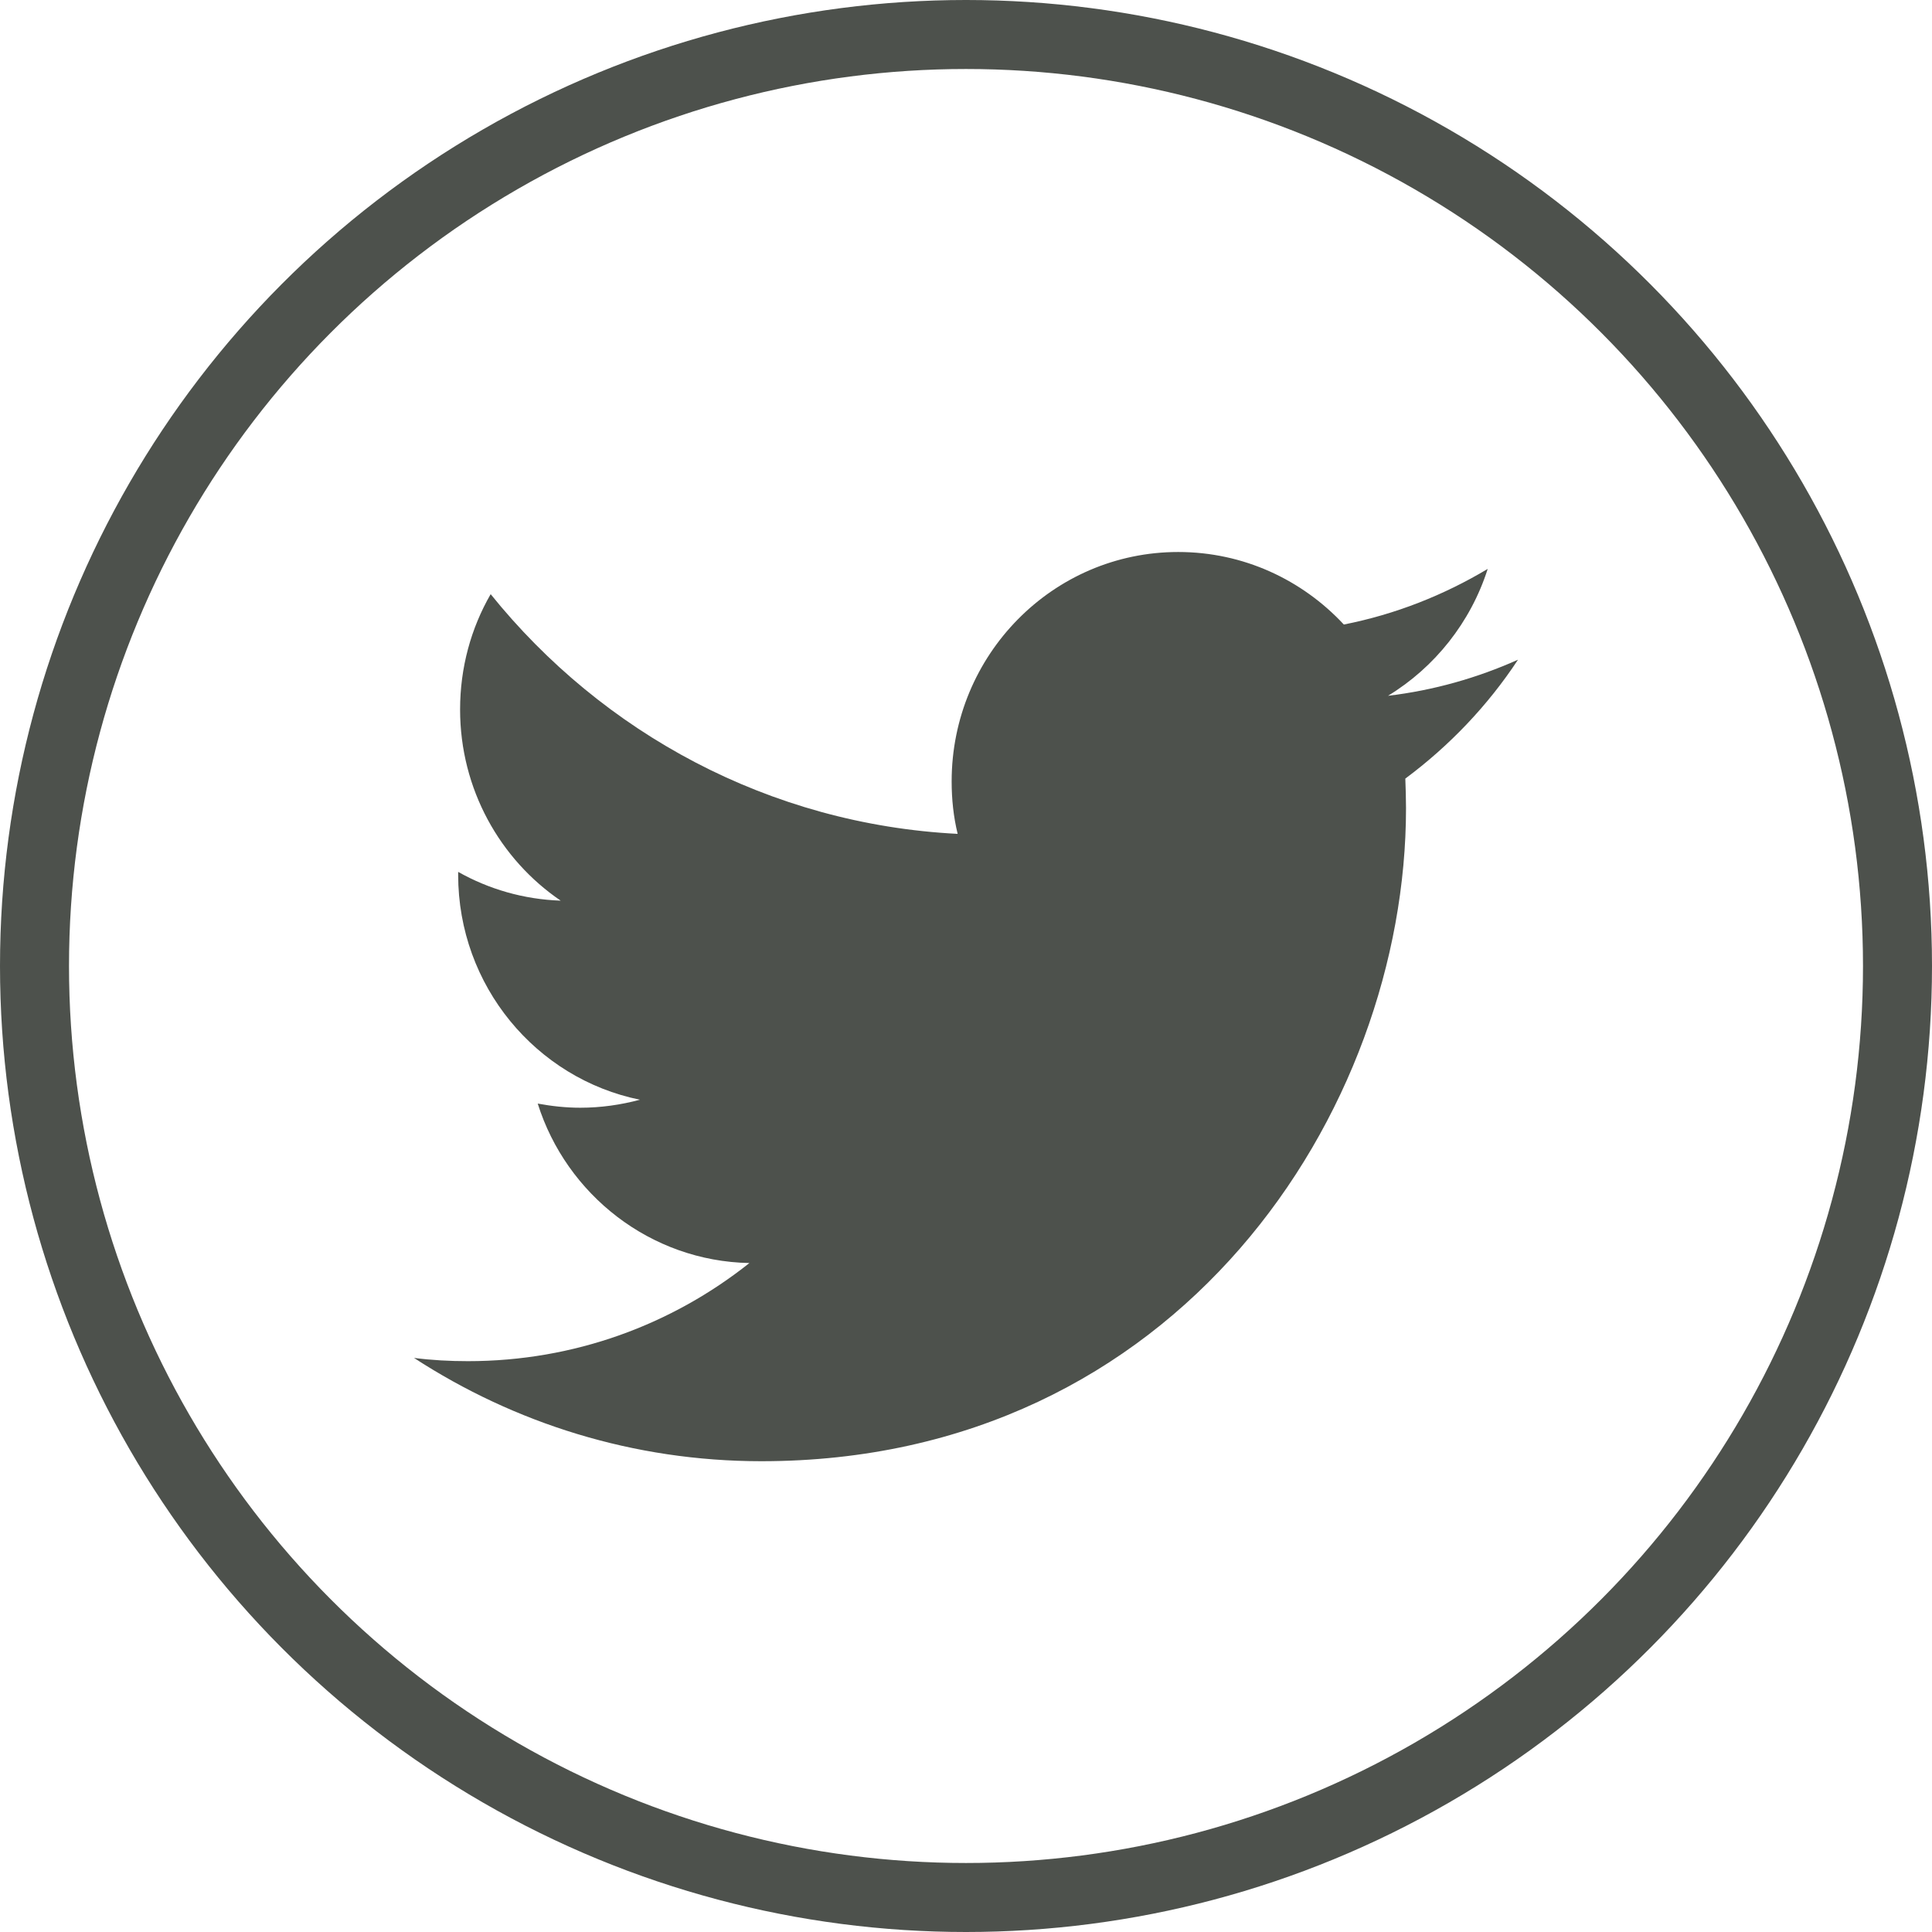
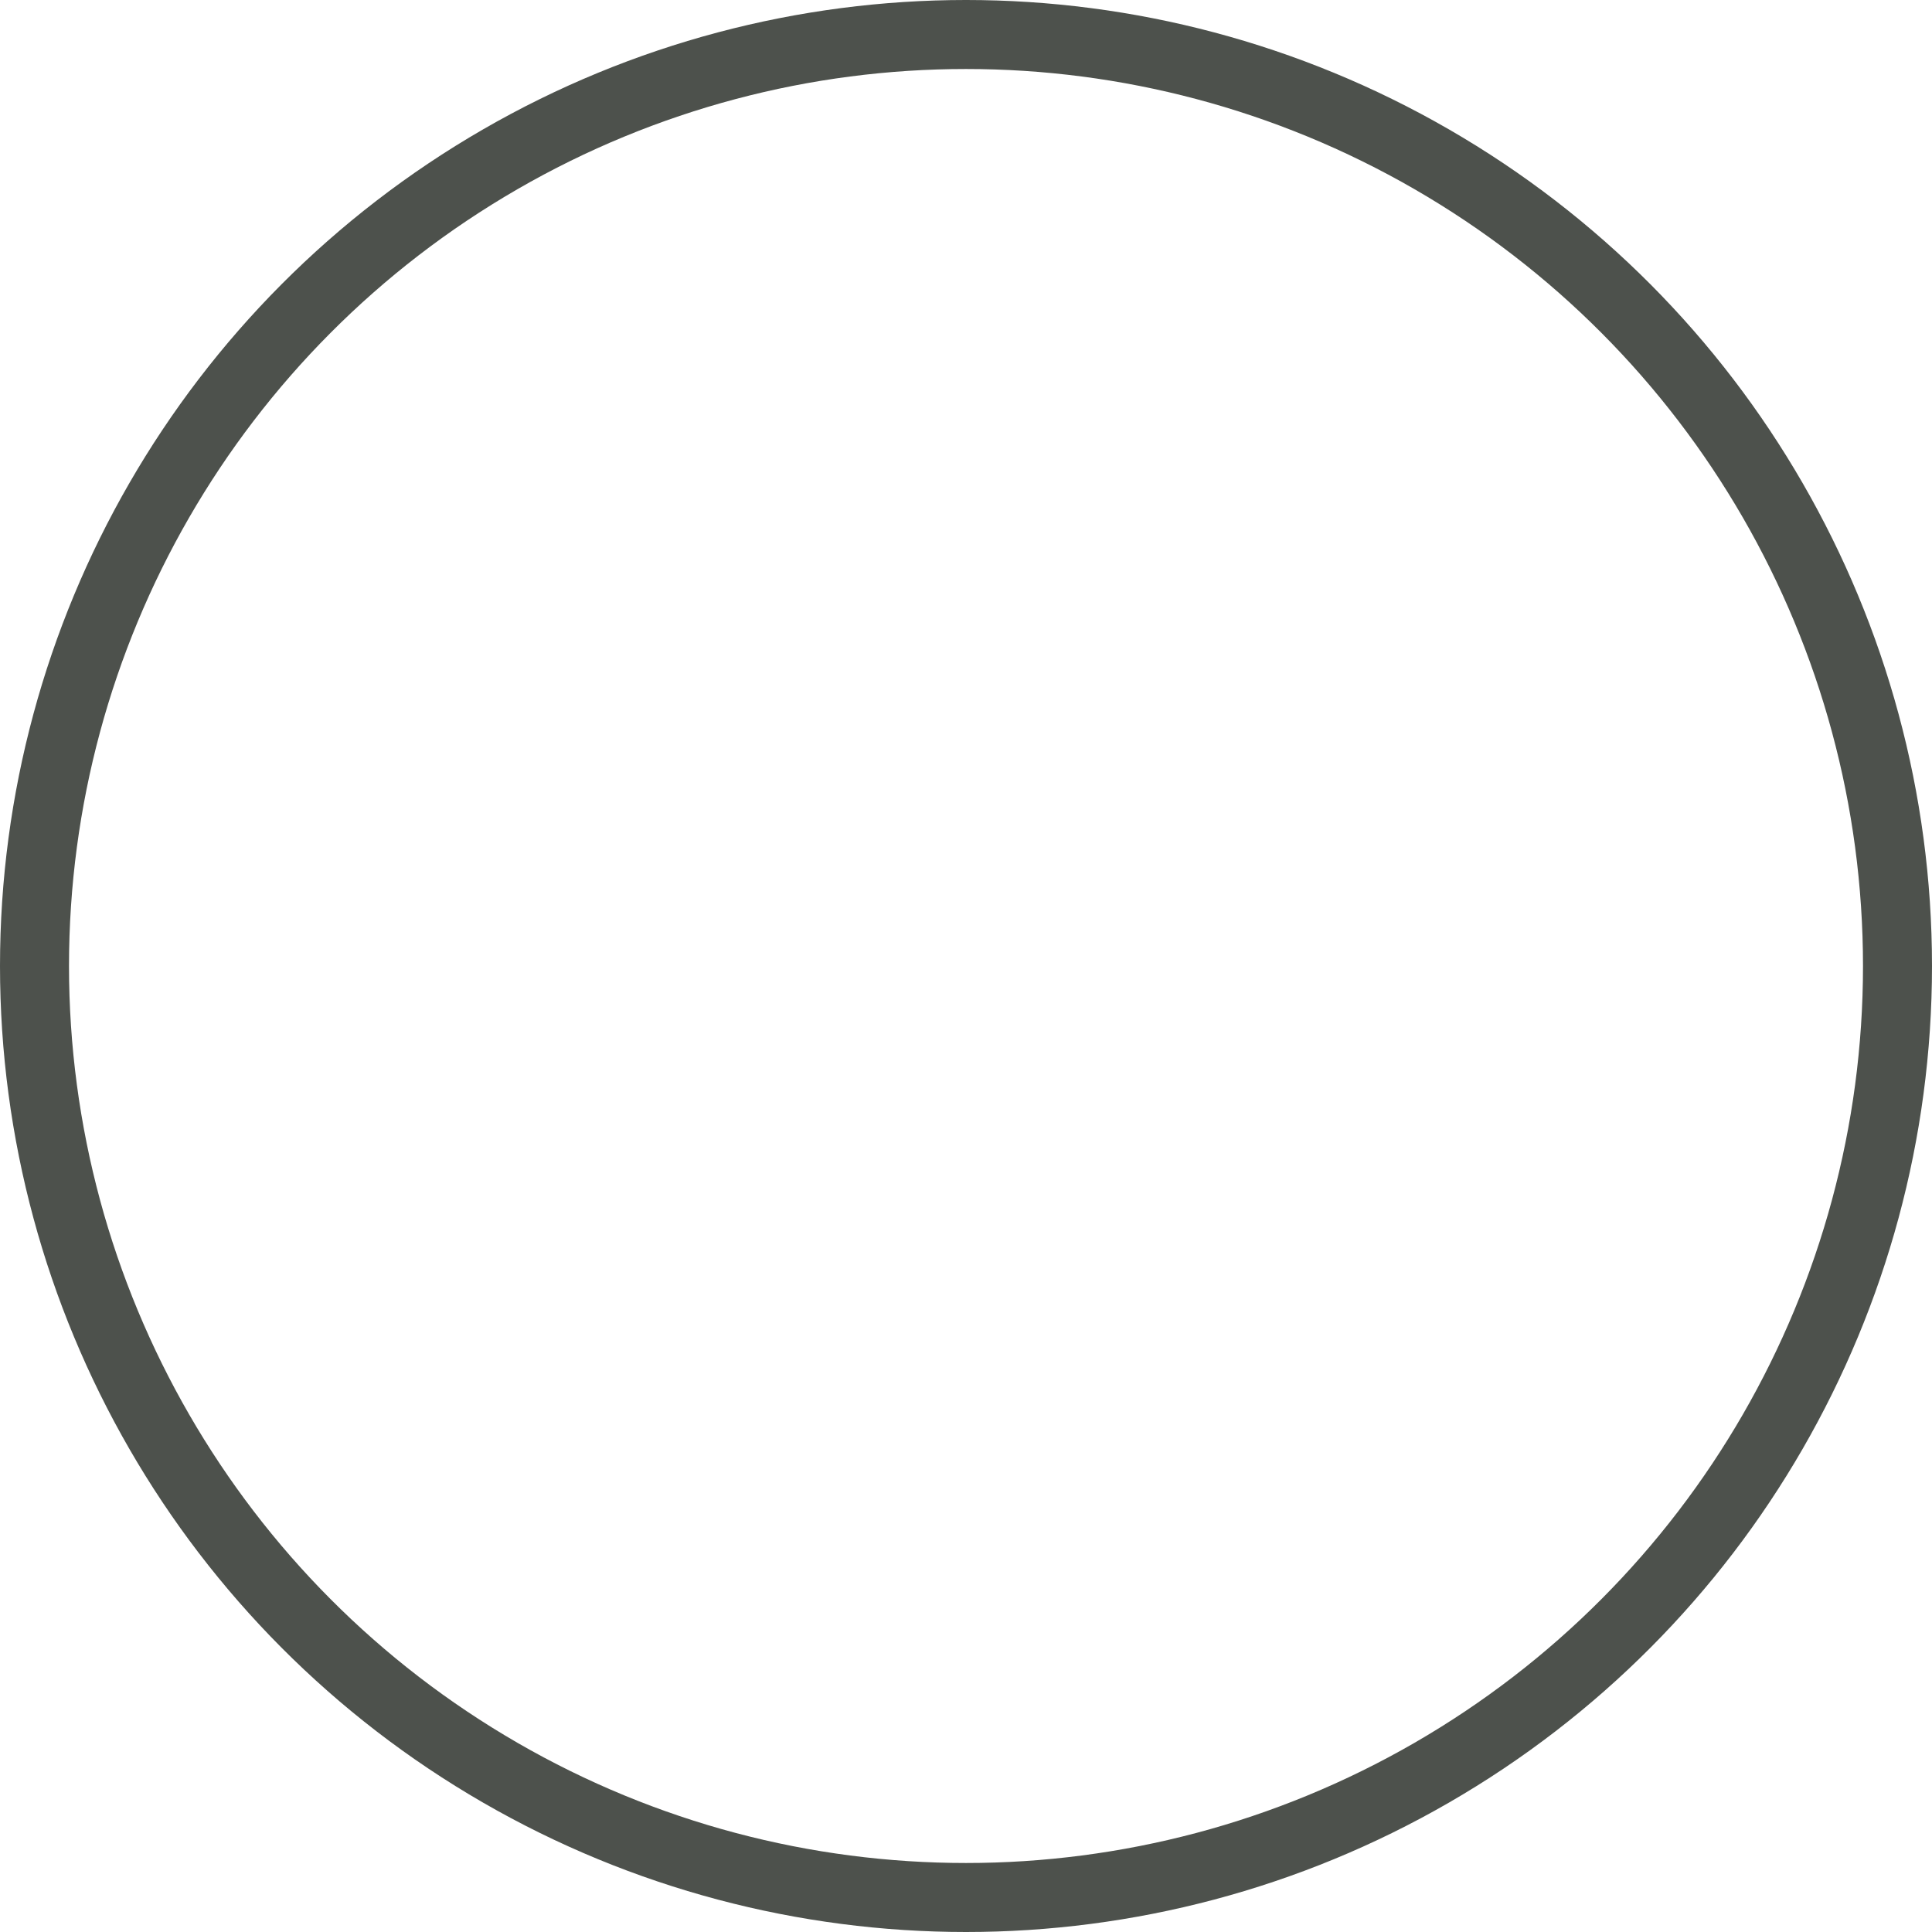
<svg xmlns="http://www.w3.org/2000/svg" width="28" height="28" viewBox="0 0 28 28" fill="none">
  <circle cx="14" cy="14" r="13.5" stroke="#4D514C" />
-   <path d="M22 9.561C21.41 9.825 20.779 10.005 20.116 10.084C20.793 9.672 21.314 9.019 21.561 8.245C20.925 8.625 20.226 8.903 19.476 9.051C18.872 8.403 18.022 8 17.075 8C15.26 8 13.792 9.491 13.792 11.325C13.792 11.585 13.819 11.839 13.879 12.085C11.149 11.946 8.73 10.621 7.111 8.611C6.828 9.102 6.668 9.672 6.668 10.283C6.668 11.437 7.248 12.456 8.126 13.053C7.587 13.034 7.084 12.886 6.64 12.636C6.64 12.65 6.64 12.664 6.64 12.678C6.64 14.29 7.774 15.633 9.274 15.938C9 16.012 8.707 16.054 8.41 16.054C8.199 16.054 7.994 16.031 7.793 15.994C8.209 17.314 9.425 18.277 10.861 18.305C9.736 19.199 8.323 19.727 6.782 19.727C6.517 19.727 6.256 19.713 6 19.68C7.454 20.625 9.178 21.177 11.035 21.177C17.075 21.177 20.377 16.11 20.377 11.714C20.377 11.571 20.372 11.427 20.367 11.284C21.003 10.811 21.561 10.228 22 9.561Z" fill="#4D514C" />
</svg>